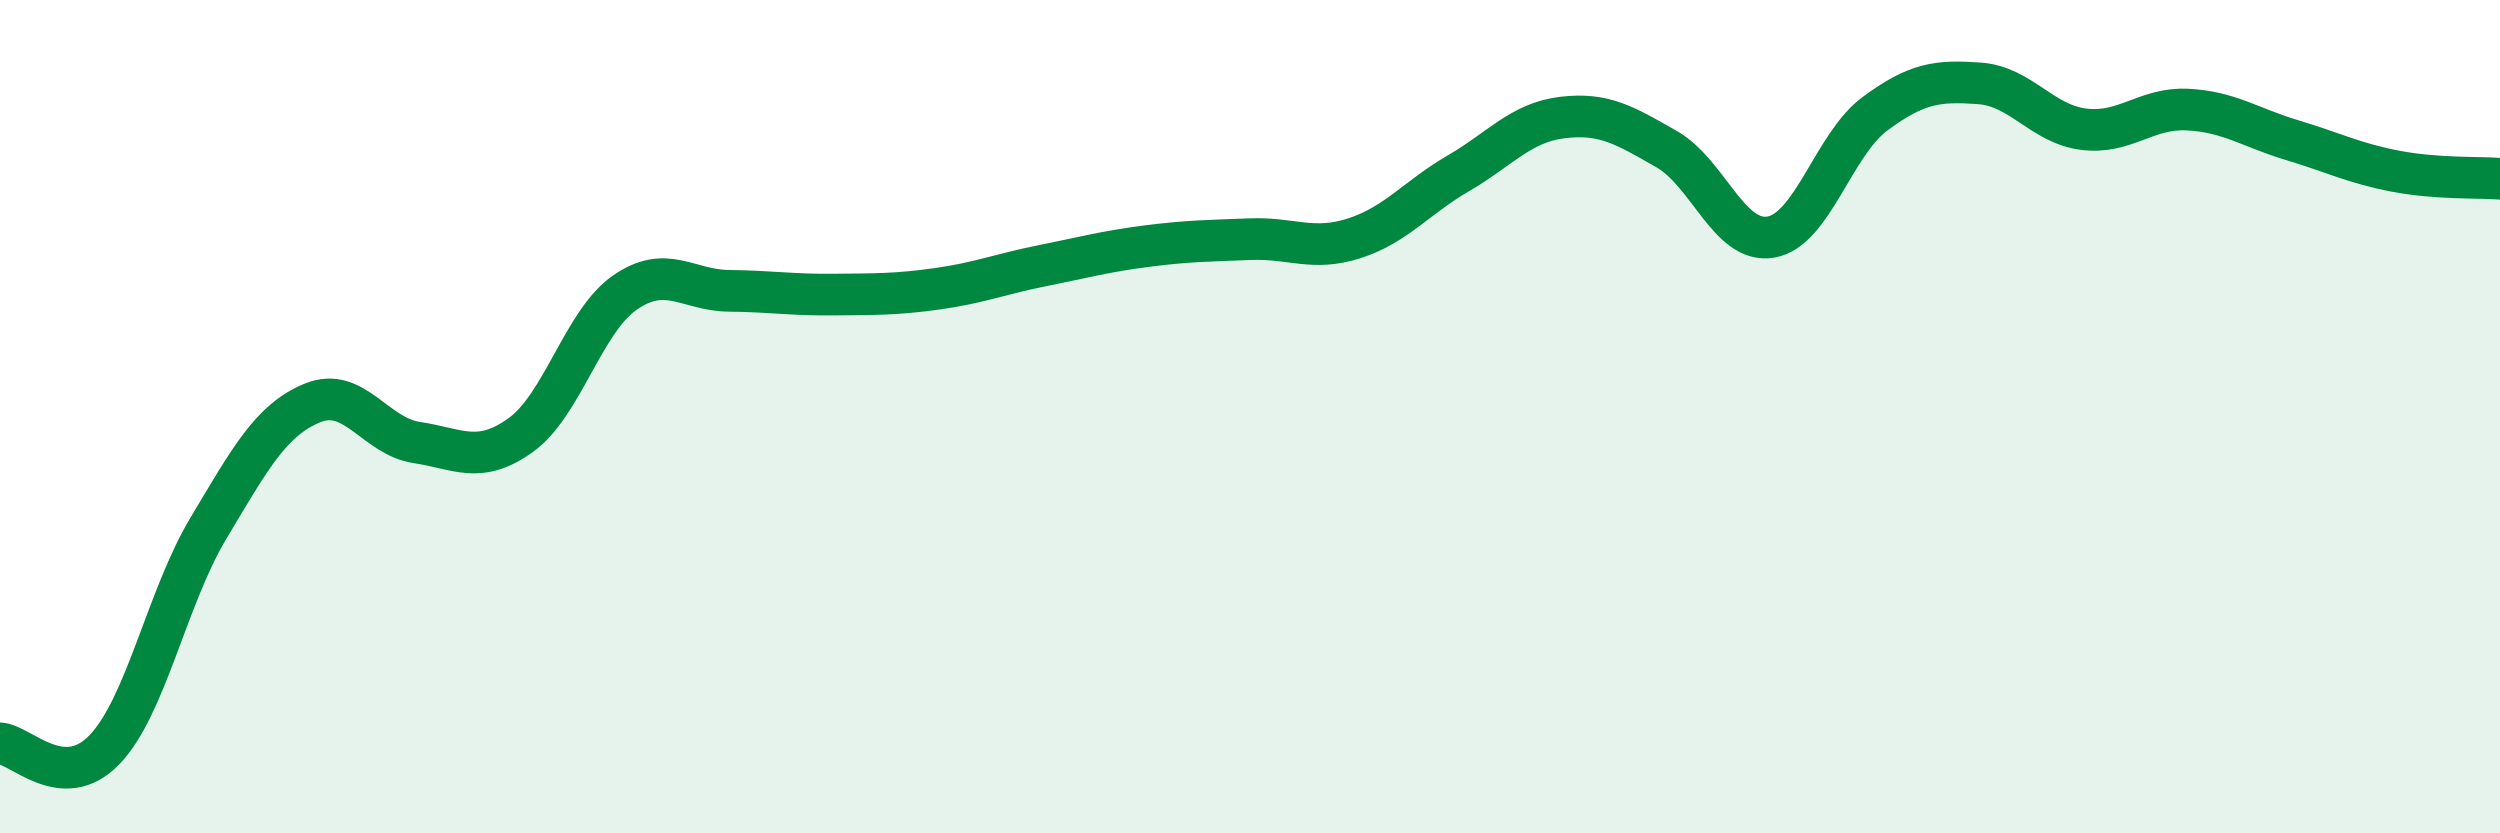
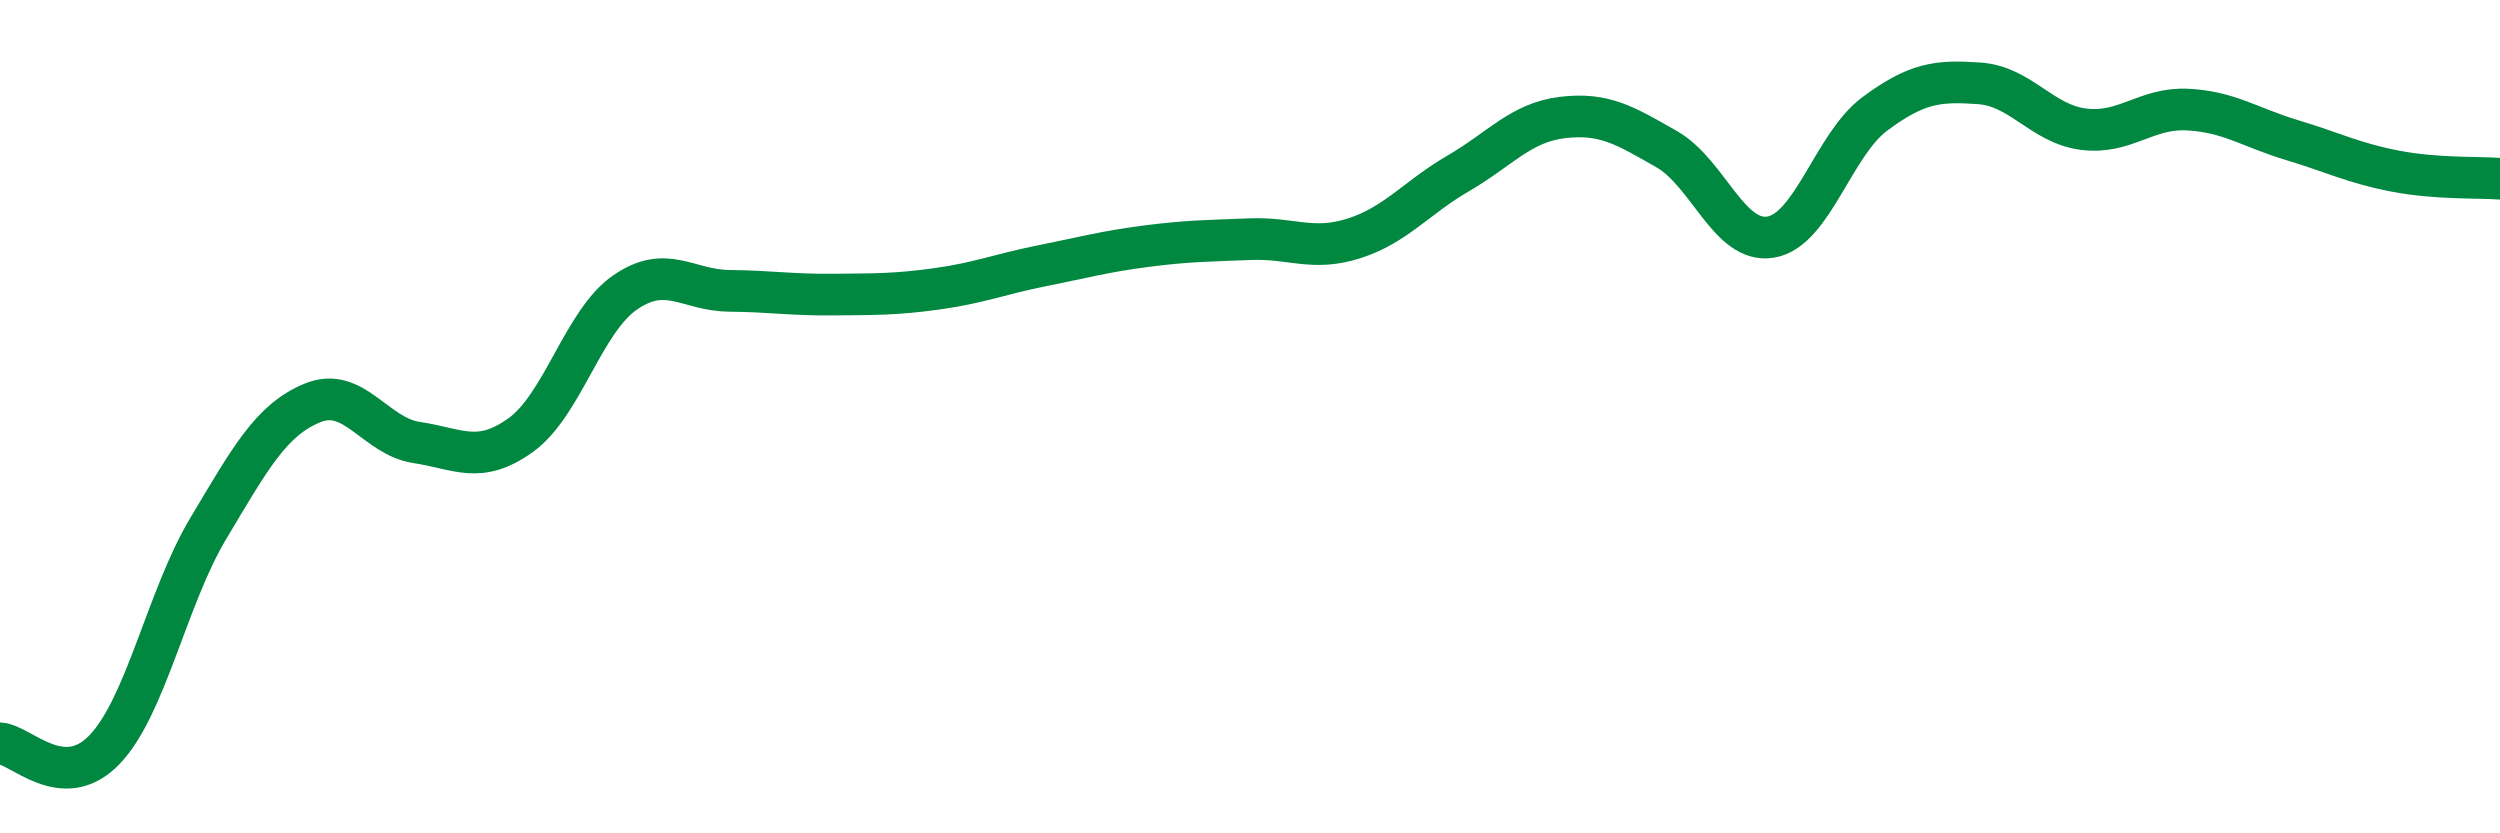
<svg xmlns="http://www.w3.org/2000/svg" width="60" height="20" viewBox="0 0 60 20">
-   <path d="M 0,17.84 C 0.5,17.87 1.5,19.03 2.5,18 C 3.5,16.97 4,14.35 5,12.68 C 6,11.01 6.5,10.08 7.5,9.67 C 8.5,9.26 9,10.47 10,10.62 C 11,10.77 11.5,11.16 12.5,10.44 C 13.5,9.72 14,7.71 15,7.02 C 16,6.33 16.5,6.97 17.5,6.98 C 18.5,6.99 19,7.08 20,7.07 C 21,7.06 21.5,7.07 22.5,6.93 C 23.5,6.79 24,6.58 25,6.38 C 26,6.18 26.5,6.04 27.5,5.91 C 28.5,5.78 29,5.78 30,5.74 C 31,5.7 31.5,6.04 32.5,5.72 C 33.5,5.4 34,4.74 35,4.16 C 36,3.58 36.5,2.94 37.5,2.82 C 38.5,2.7 39,3.01 40,3.58 C 41,4.15 41.5,5.86 42.5,5.69 C 43.5,5.52 44,3.47 45,2.73 C 46,1.99 46.5,1.93 47.5,2 C 48.5,2.07 49,2.97 50,3.1 C 51,3.23 51.5,2.58 52.5,2.63 C 53.5,2.68 54,3.06 55,3.36 C 56,3.66 56.5,3.92 57.5,4.11 C 58.5,4.3 59.5,4.25 60,4.29L60 20L0 20Z" fill="#008740" opacity="0.1" stroke-linecap="round" stroke-linejoin="round" />
  <path d="M 0,17.84 C 0.5,17.87 1.5,19.03 2.5,18 C 3.5,16.97 4,14.35 5,12.68 C 6,11.01 6.5,10.08 7.5,9.67 C 8.5,9.26 9,10.47 10,10.62 C 11,10.77 11.5,11.16 12.5,10.44 C 13.5,9.72 14,7.71 15,7.02 C 16,6.33 16.5,6.97 17.5,6.98 C 18.5,6.99 19,7.08 20,7.07 C 21,7.06 21.5,7.07 22.5,6.93 C 23.5,6.79 24,6.58 25,6.38 C 26,6.18 26.5,6.04 27.5,5.91 C 28.5,5.78 29,5.78 30,5.74 C 31,5.7 31.5,6.04 32.5,5.72 C 33.5,5.4 34,4.74 35,4.16 C 36,3.58 36.5,2.94 37.5,2.82 C 38.5,2.7 39,3.01 40,3.58 C 41,4.15 41.5,5.86 42.5,5.69 C 43.5,5.52 44,3.47 45,2.73 C 46,1.99 46.5,1.93 47.5,2 C 48.5,2.07 49,2.97 50,3.1 C 51,3.23 51.5,2.58 52.5,2.63 C 53.5,2.68 54,3.06 55,3.36 C 56,3.66 56.5,3.92 57.5,4.11 C 58.5,4.3 59.5,4.25 60,4.29" stroke="#008740" stroke-width="1" fill="none" stroke-linecap="round" stroke-linejoin="round" />
</svg>